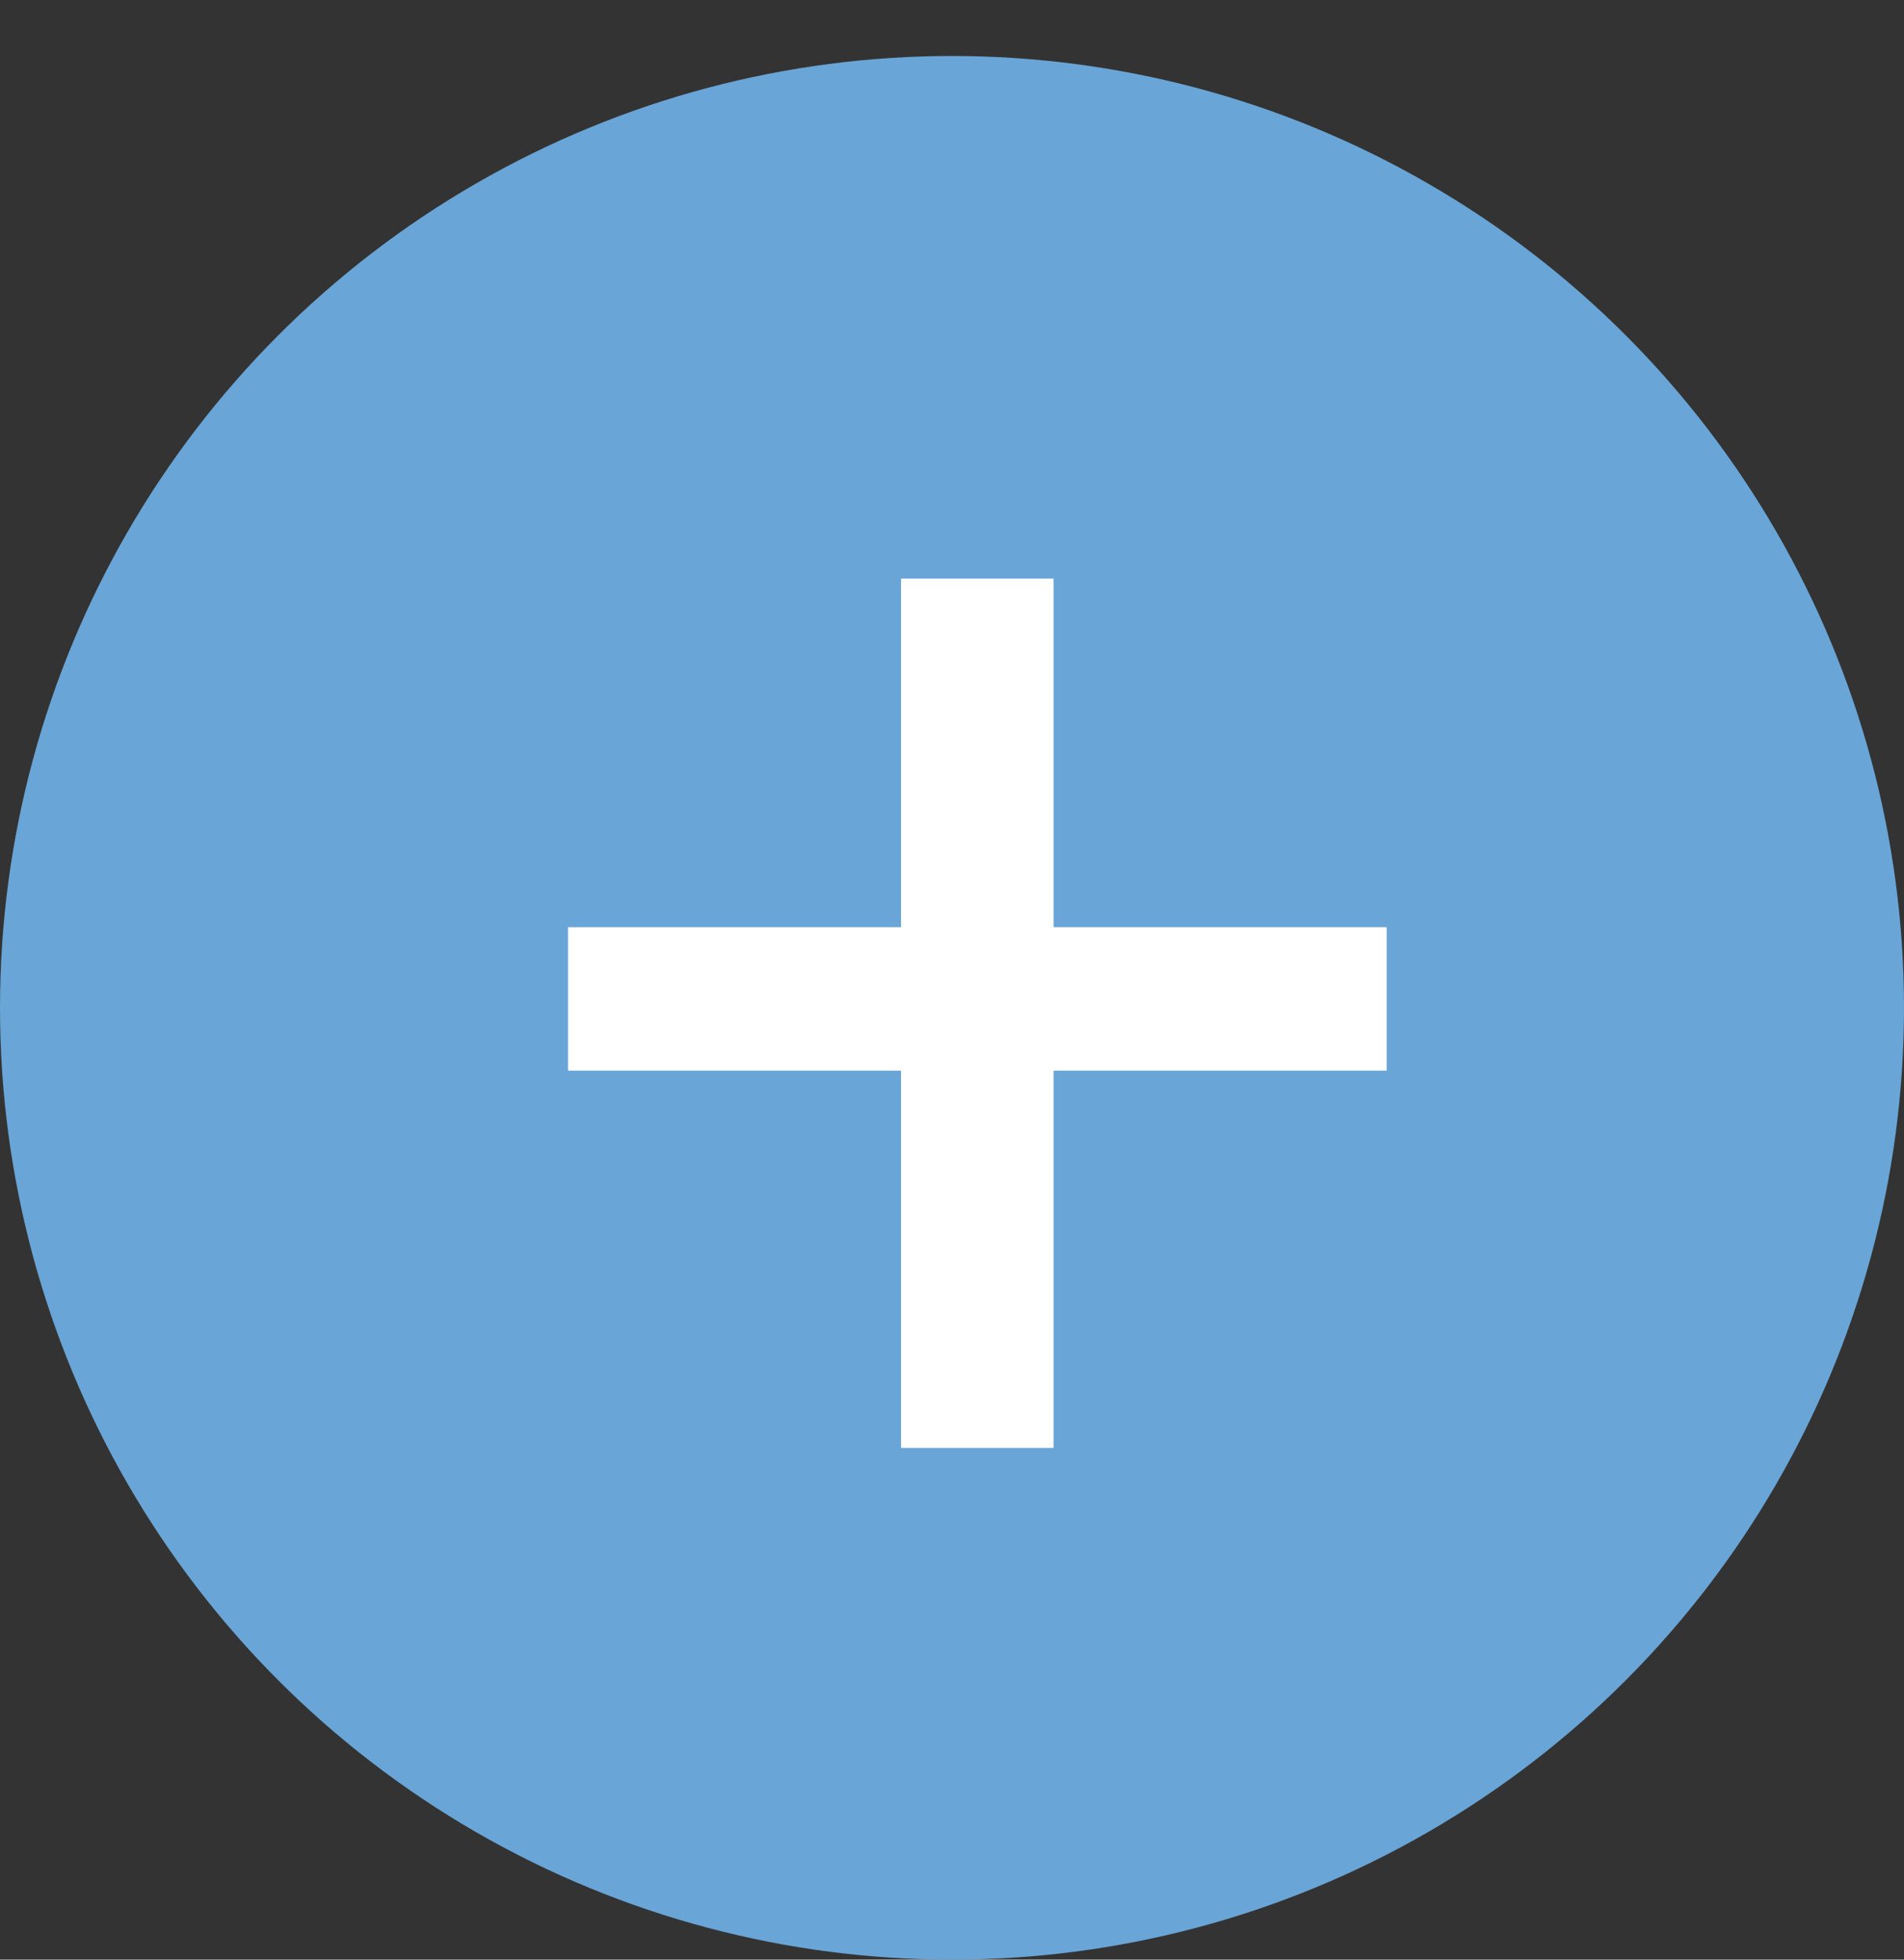
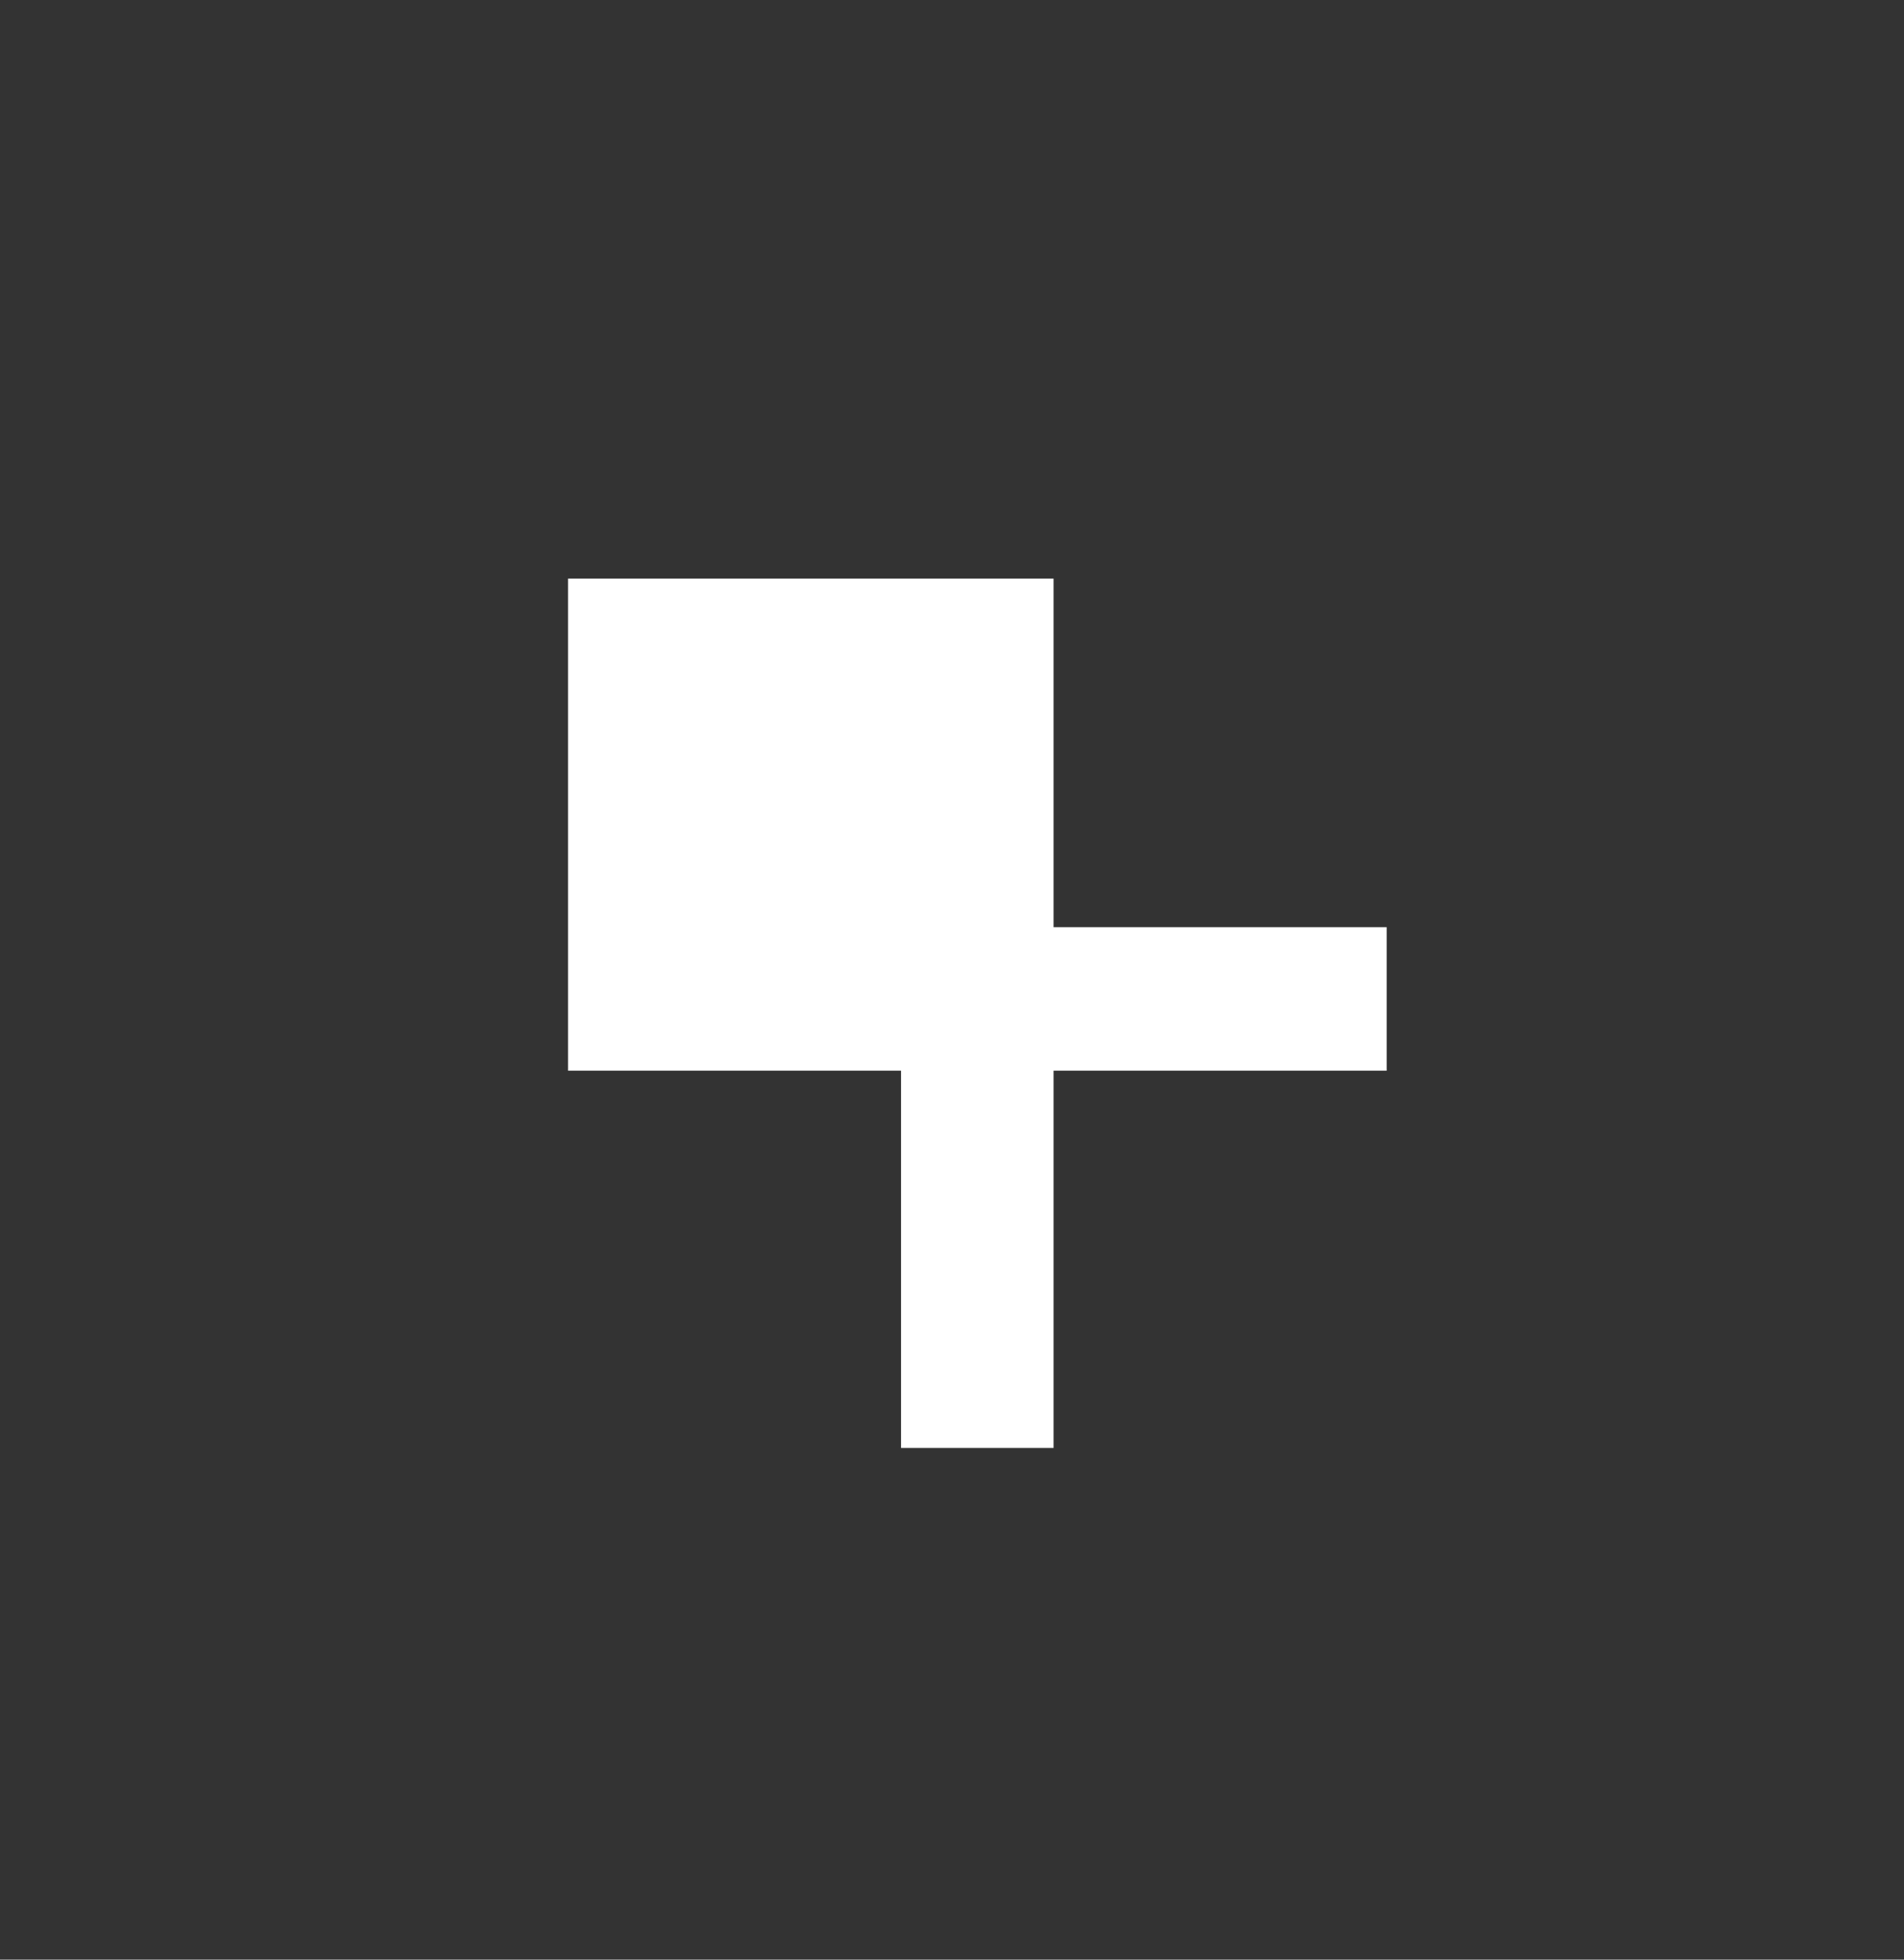
<svg xmlns="http://www.w3.org/2000/svg" width="34" height="35" viewBox="0 0 34 35" fill="none">
  <rect x="0" y="0" width="34" height="35" fill="#333333" stroke="none" />
-   <circle cx="17" cy="18" r="17" fill="#69A5D6" />
-   <path d="M18.814 16.56H24.762V19.123H18.814V25.861H16.09V19.123H10.143V16.56H16.09V10.334H18.814V16.56Z" fill="white" />
+   <path d="M18.814 16.56H24.762V19.123H18.814V25.861H16.09V19.123H10.143V16.56V10.334H18.814V16.56Z" fill="white" />
</svg>